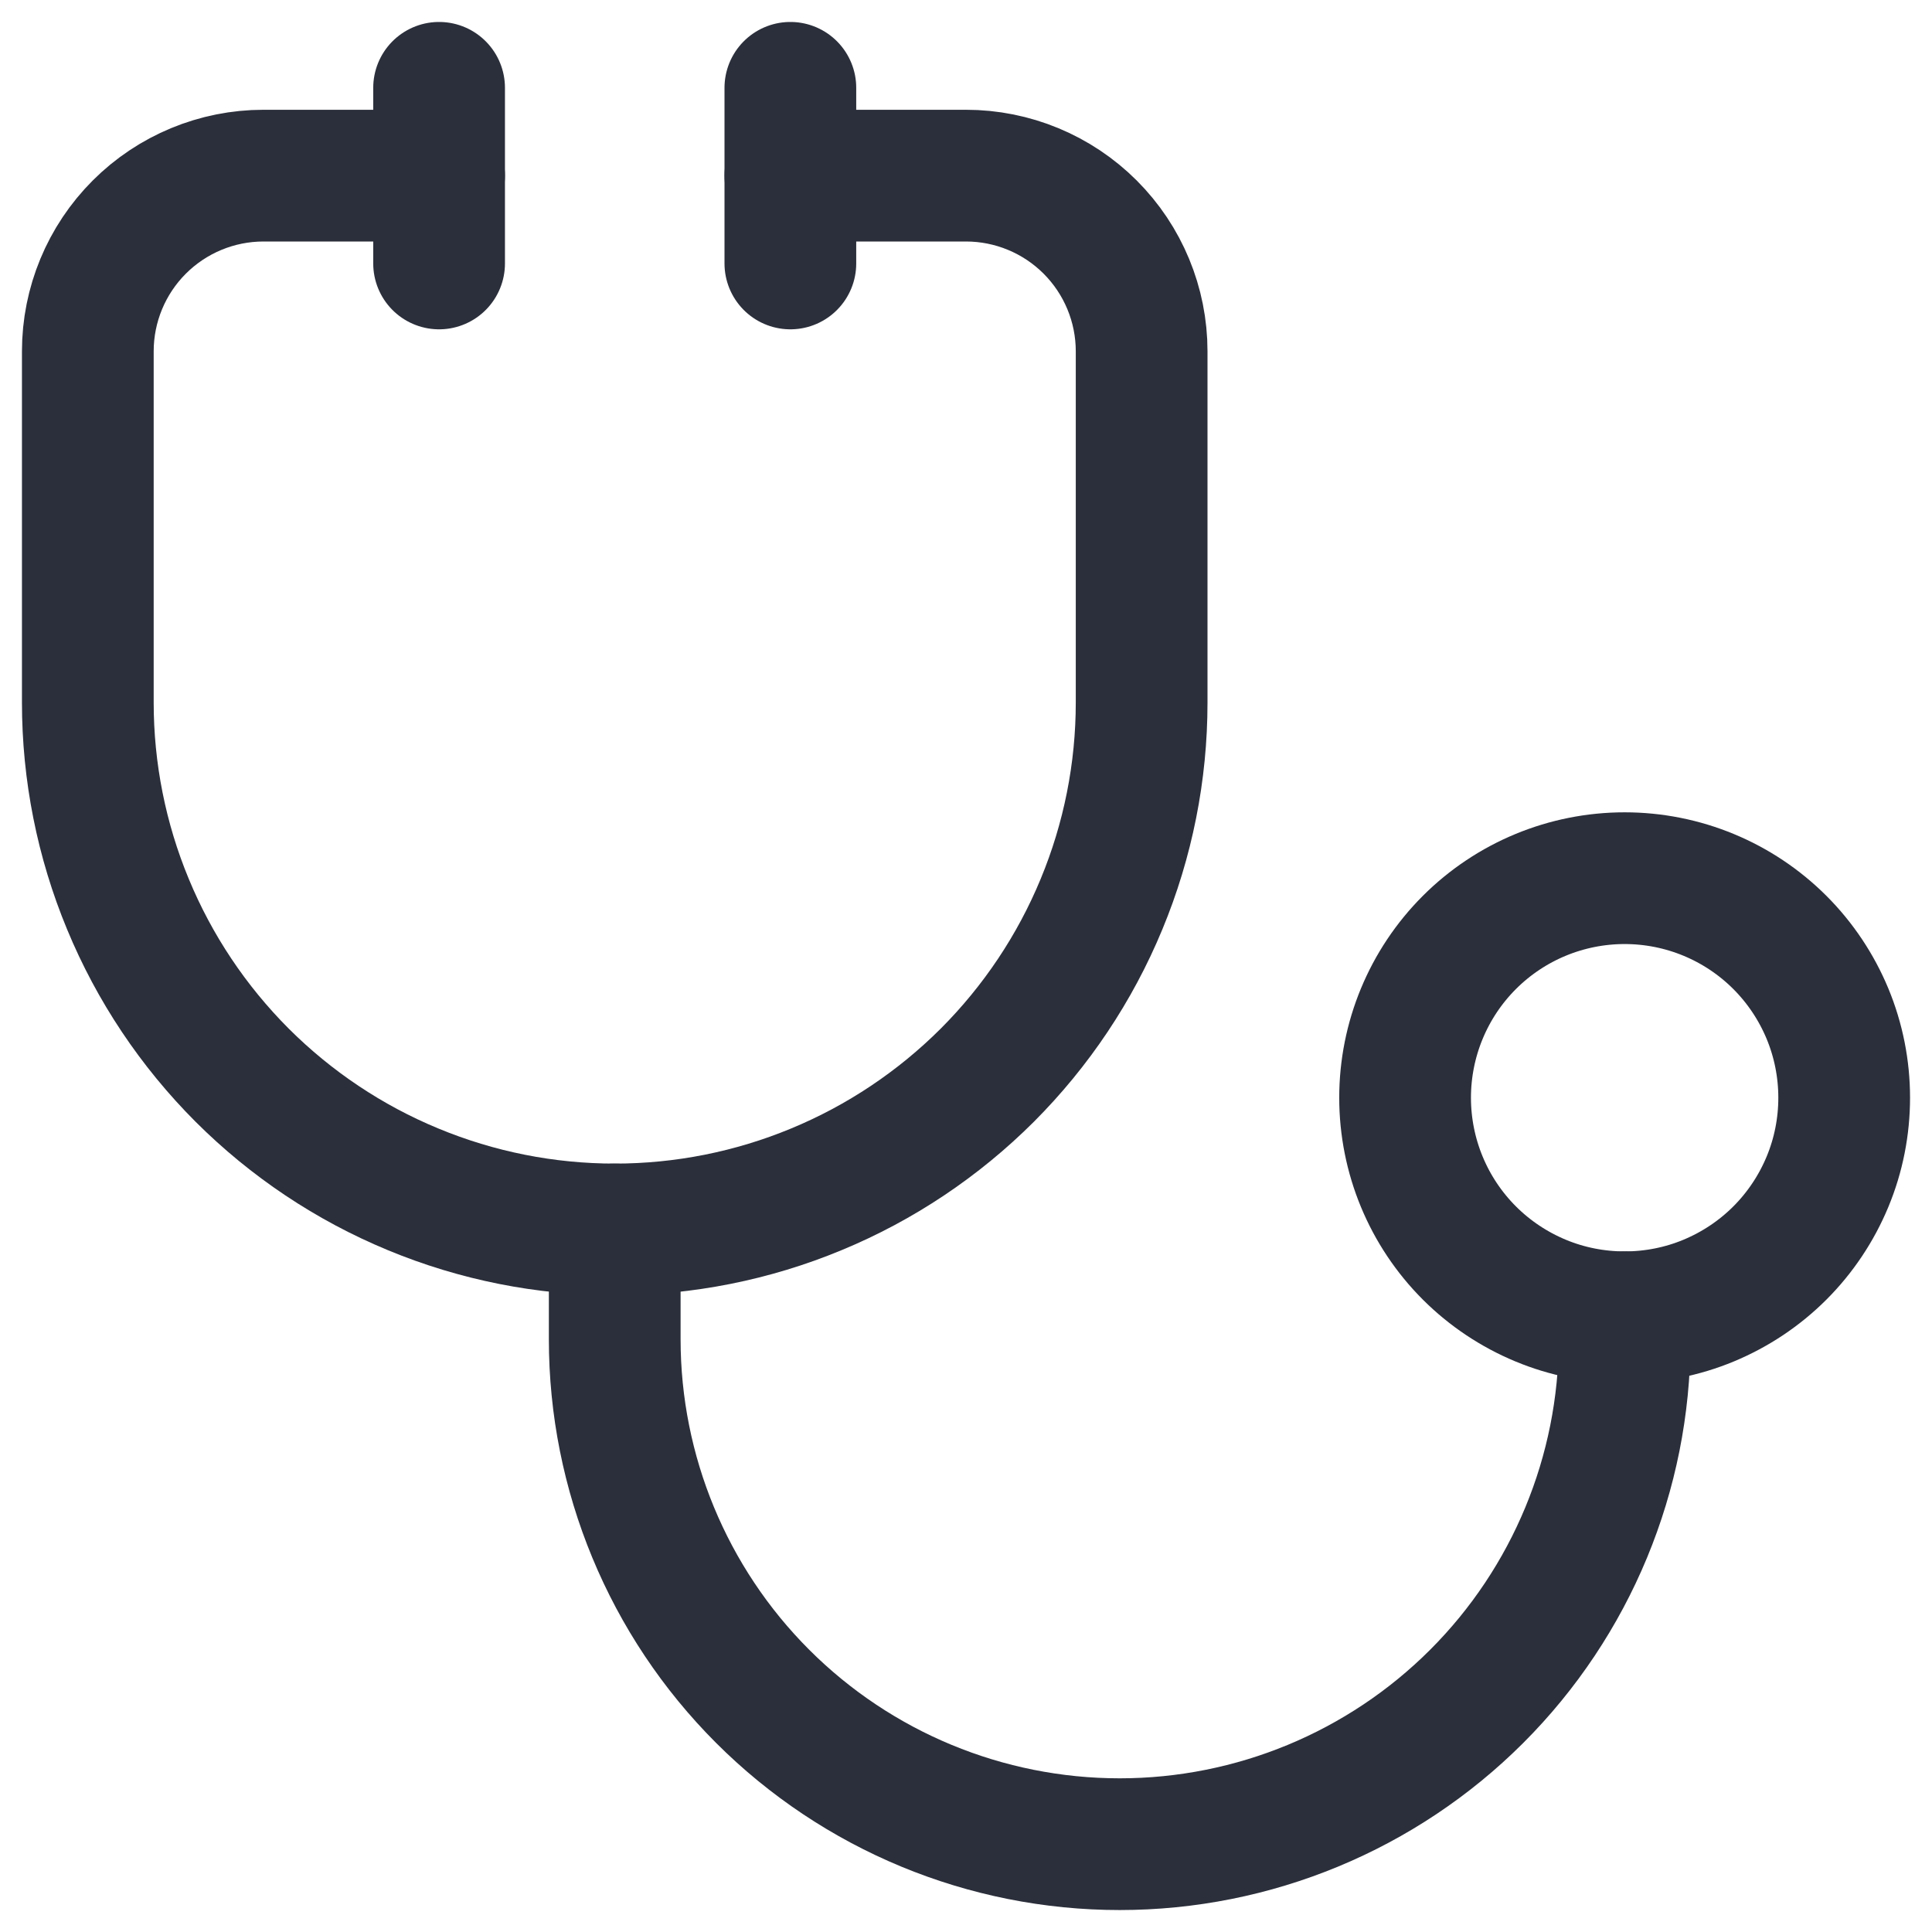
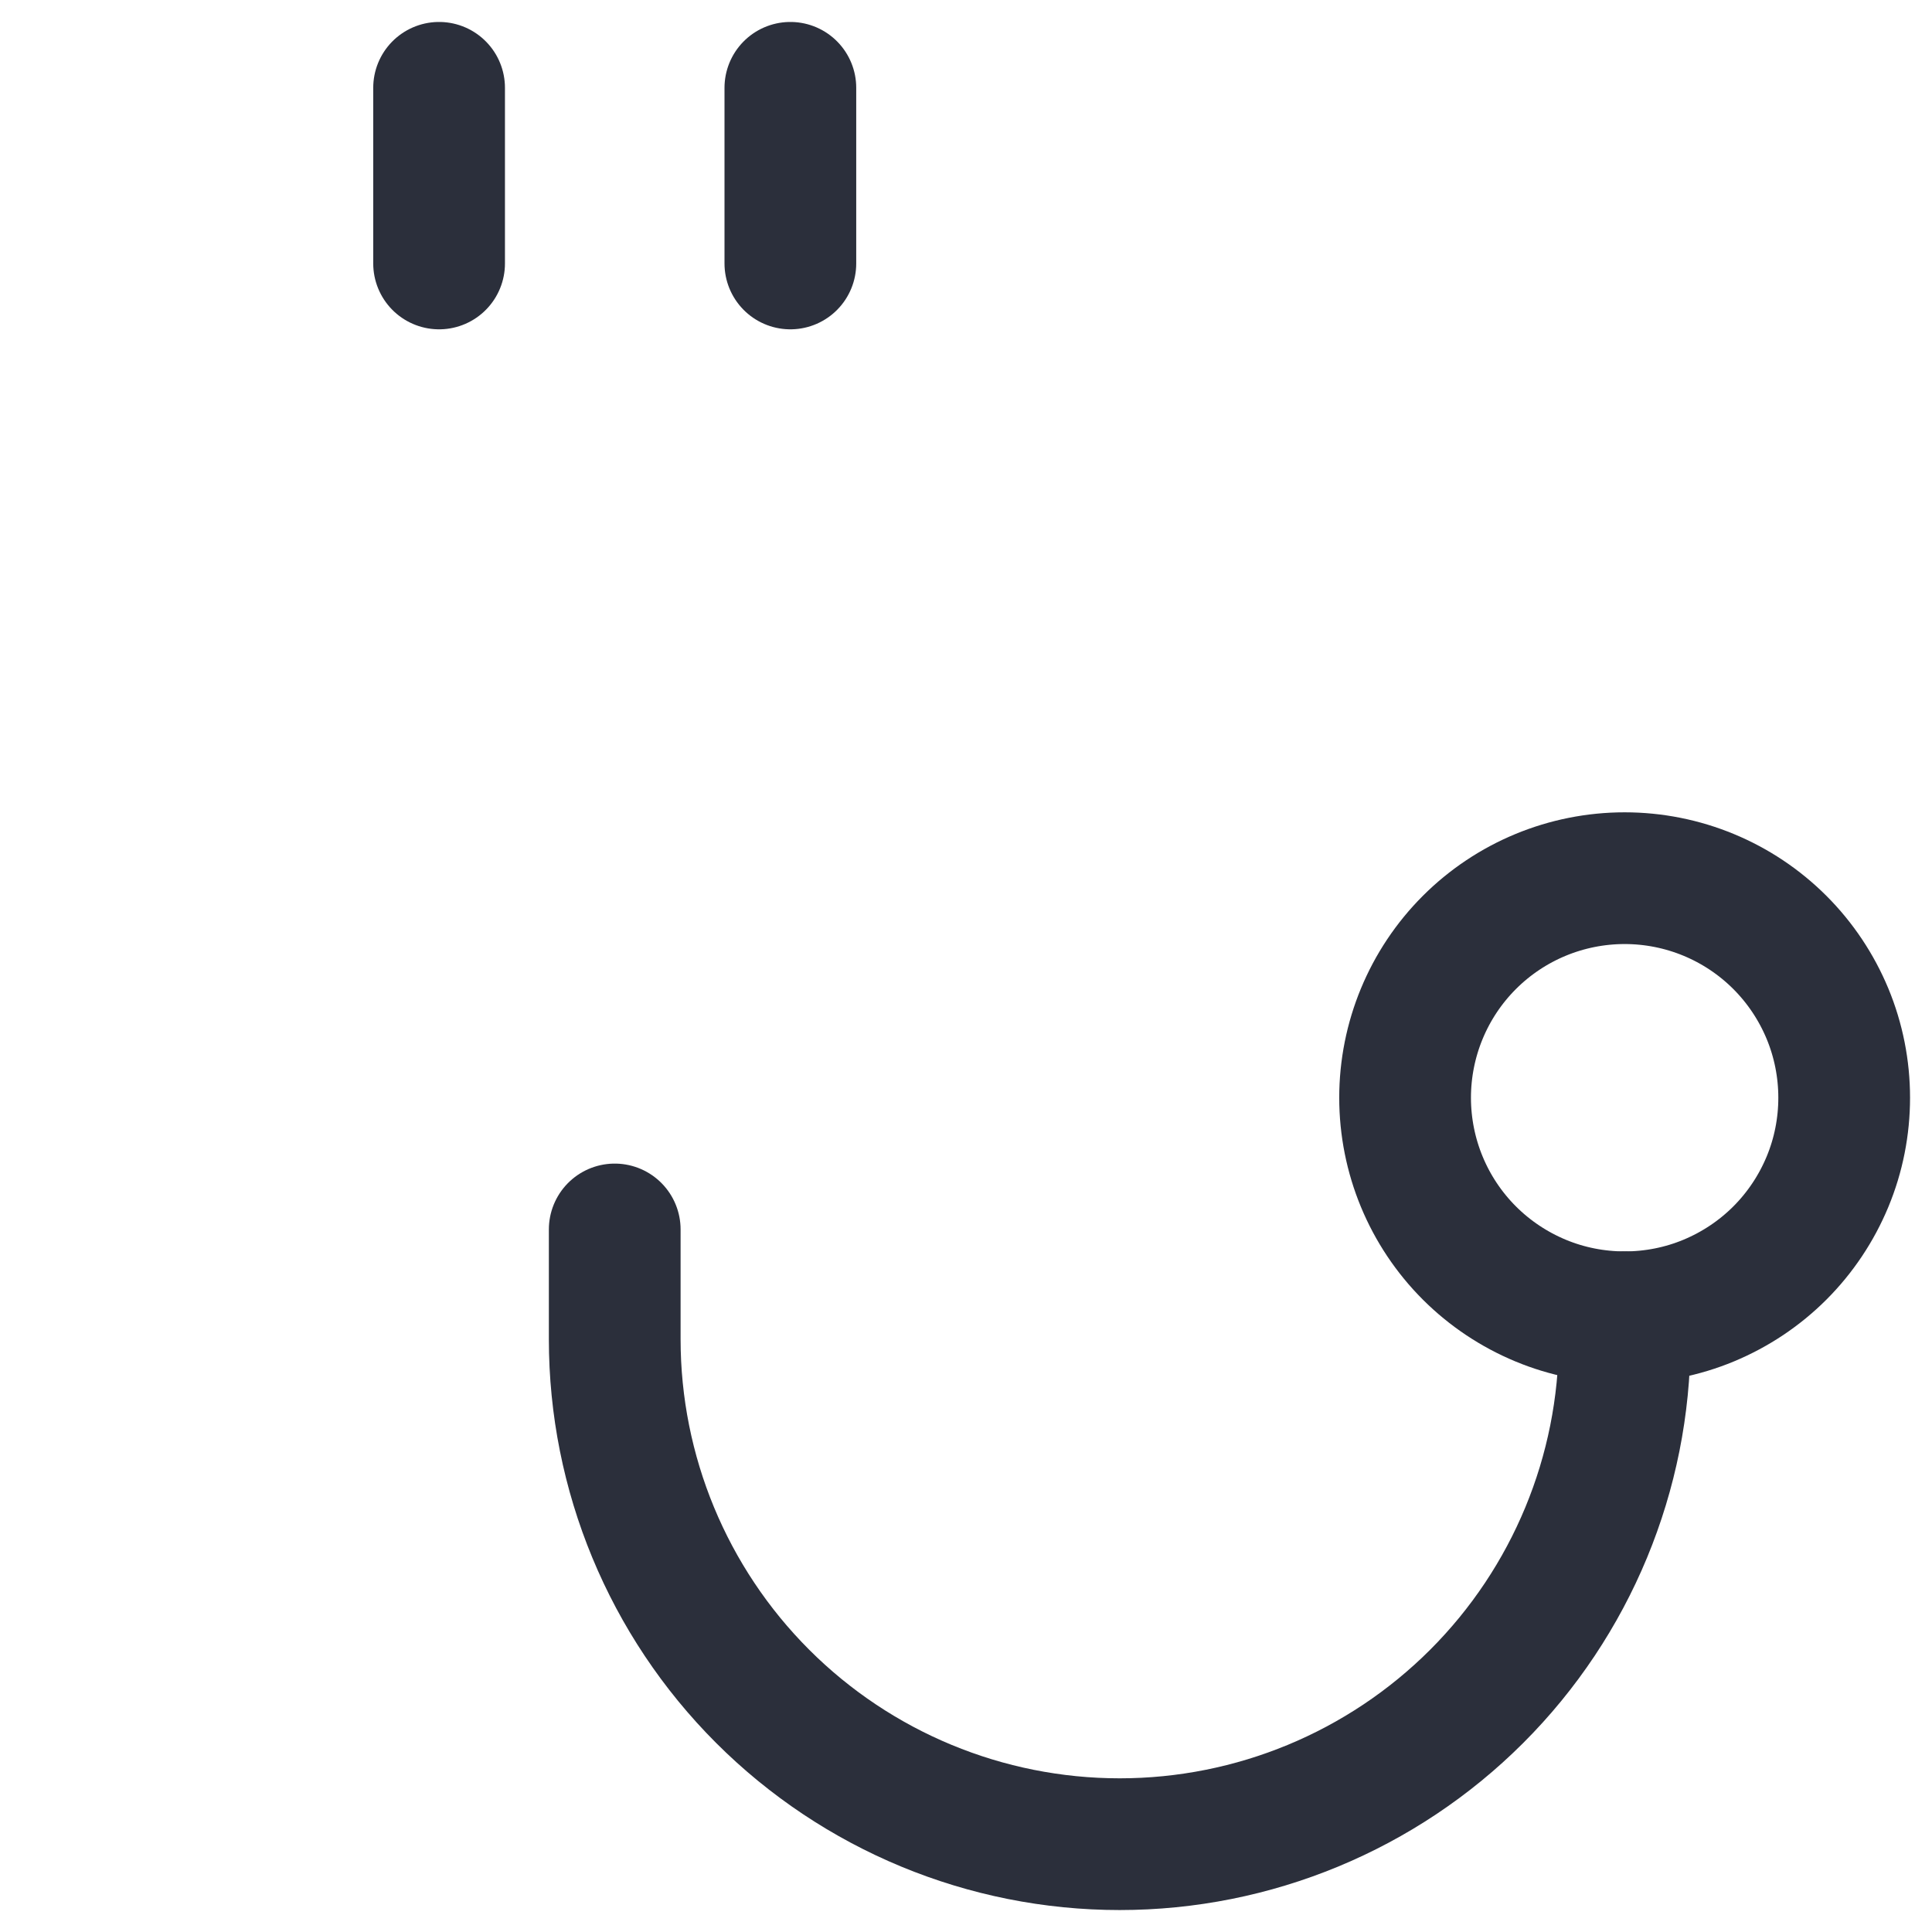
<svg xmlns="http://www.w3.org/2000/svg" width="22" height="22" viewBox="0 0 22 22" fill="none">
  <path d="M20.268 10.732C20.5 10.964 20.684 11.24 20.81 11.543C20.936 11.847 21 12.172 21 12.5C21 12.828 20.936 13.154 20.81 13.457C20.684 13.76 20.5 14.036 20.268 14.268C20.036 14.5 19.76 14.684 19.457 14.81C19.154 14.936 18.828 15 18.5 15C18.172 15 17.846 14.936 17.543 14.81C17.24 14.684 16.964 14.5 16.732 14.268C16.263 13.799 16 13.163 16 12.5C16 11.837 16.263 11.201 16.732 10.732C17.201 10.263 17.837 10 18.5 10C19.163 10 19.799 10.263 20.268 10.732" stroke="#2B2F3B" stroke-width="1.5" stroke-linecap="round" stroke-linejoin="round" />
-   <path d="M5 2H3C2.47 2 1.961 2.211 1.586 2.586C1.211 2.961 1 3.47 1 4V8C1 8.788 1.155 9.568 1.457 10.296C1.758 11.024 2.2 11.685 2.757 12.243C3.315 12.8 3.976 13.242 4.704 13.543C5.432 13.845 6.212 14 7 14C7.788 14 8.568 13.845 9.296 13.543C10.024 13.242 10.685 12.8 11.243 12.243C11.8 11.685 12.242 11.024 12.543 10.296C12.845 9.568 13 8.788 13 8V4C13 3.47 12.789 2.961 12.414 2.586C12.039 2.211 11.53 2 11 2H9" stroke="#2B2F3B" stroke-width="1.5" stroke-linecap="round" stroke-linejoin="round" />
  <path d="M18.5 15V15.25C18.5 16.775 17.894 18.238 16.816 19.316C15.738 20.394 14.275 21 12.75 21C11.225 21 9.762 20.394 8.684 19.316C7.606 18.238 7 16.775 7 15.25V14" stroke="#2B2F3B" stroke-width="1.5" stroke-linecap="round" stroke-linejoin="round" />
  <path d="M5 1V3" stroke="#2B2F3B" stroke-width="1.5" stroke-linecap="round" stroke-linejoin="round" />
  <path d="M9 1V3" stroke="#2B2F3B" stroke-width="1.5" stroke-linecap="round" stroke-linejoin="round" />
</svg>